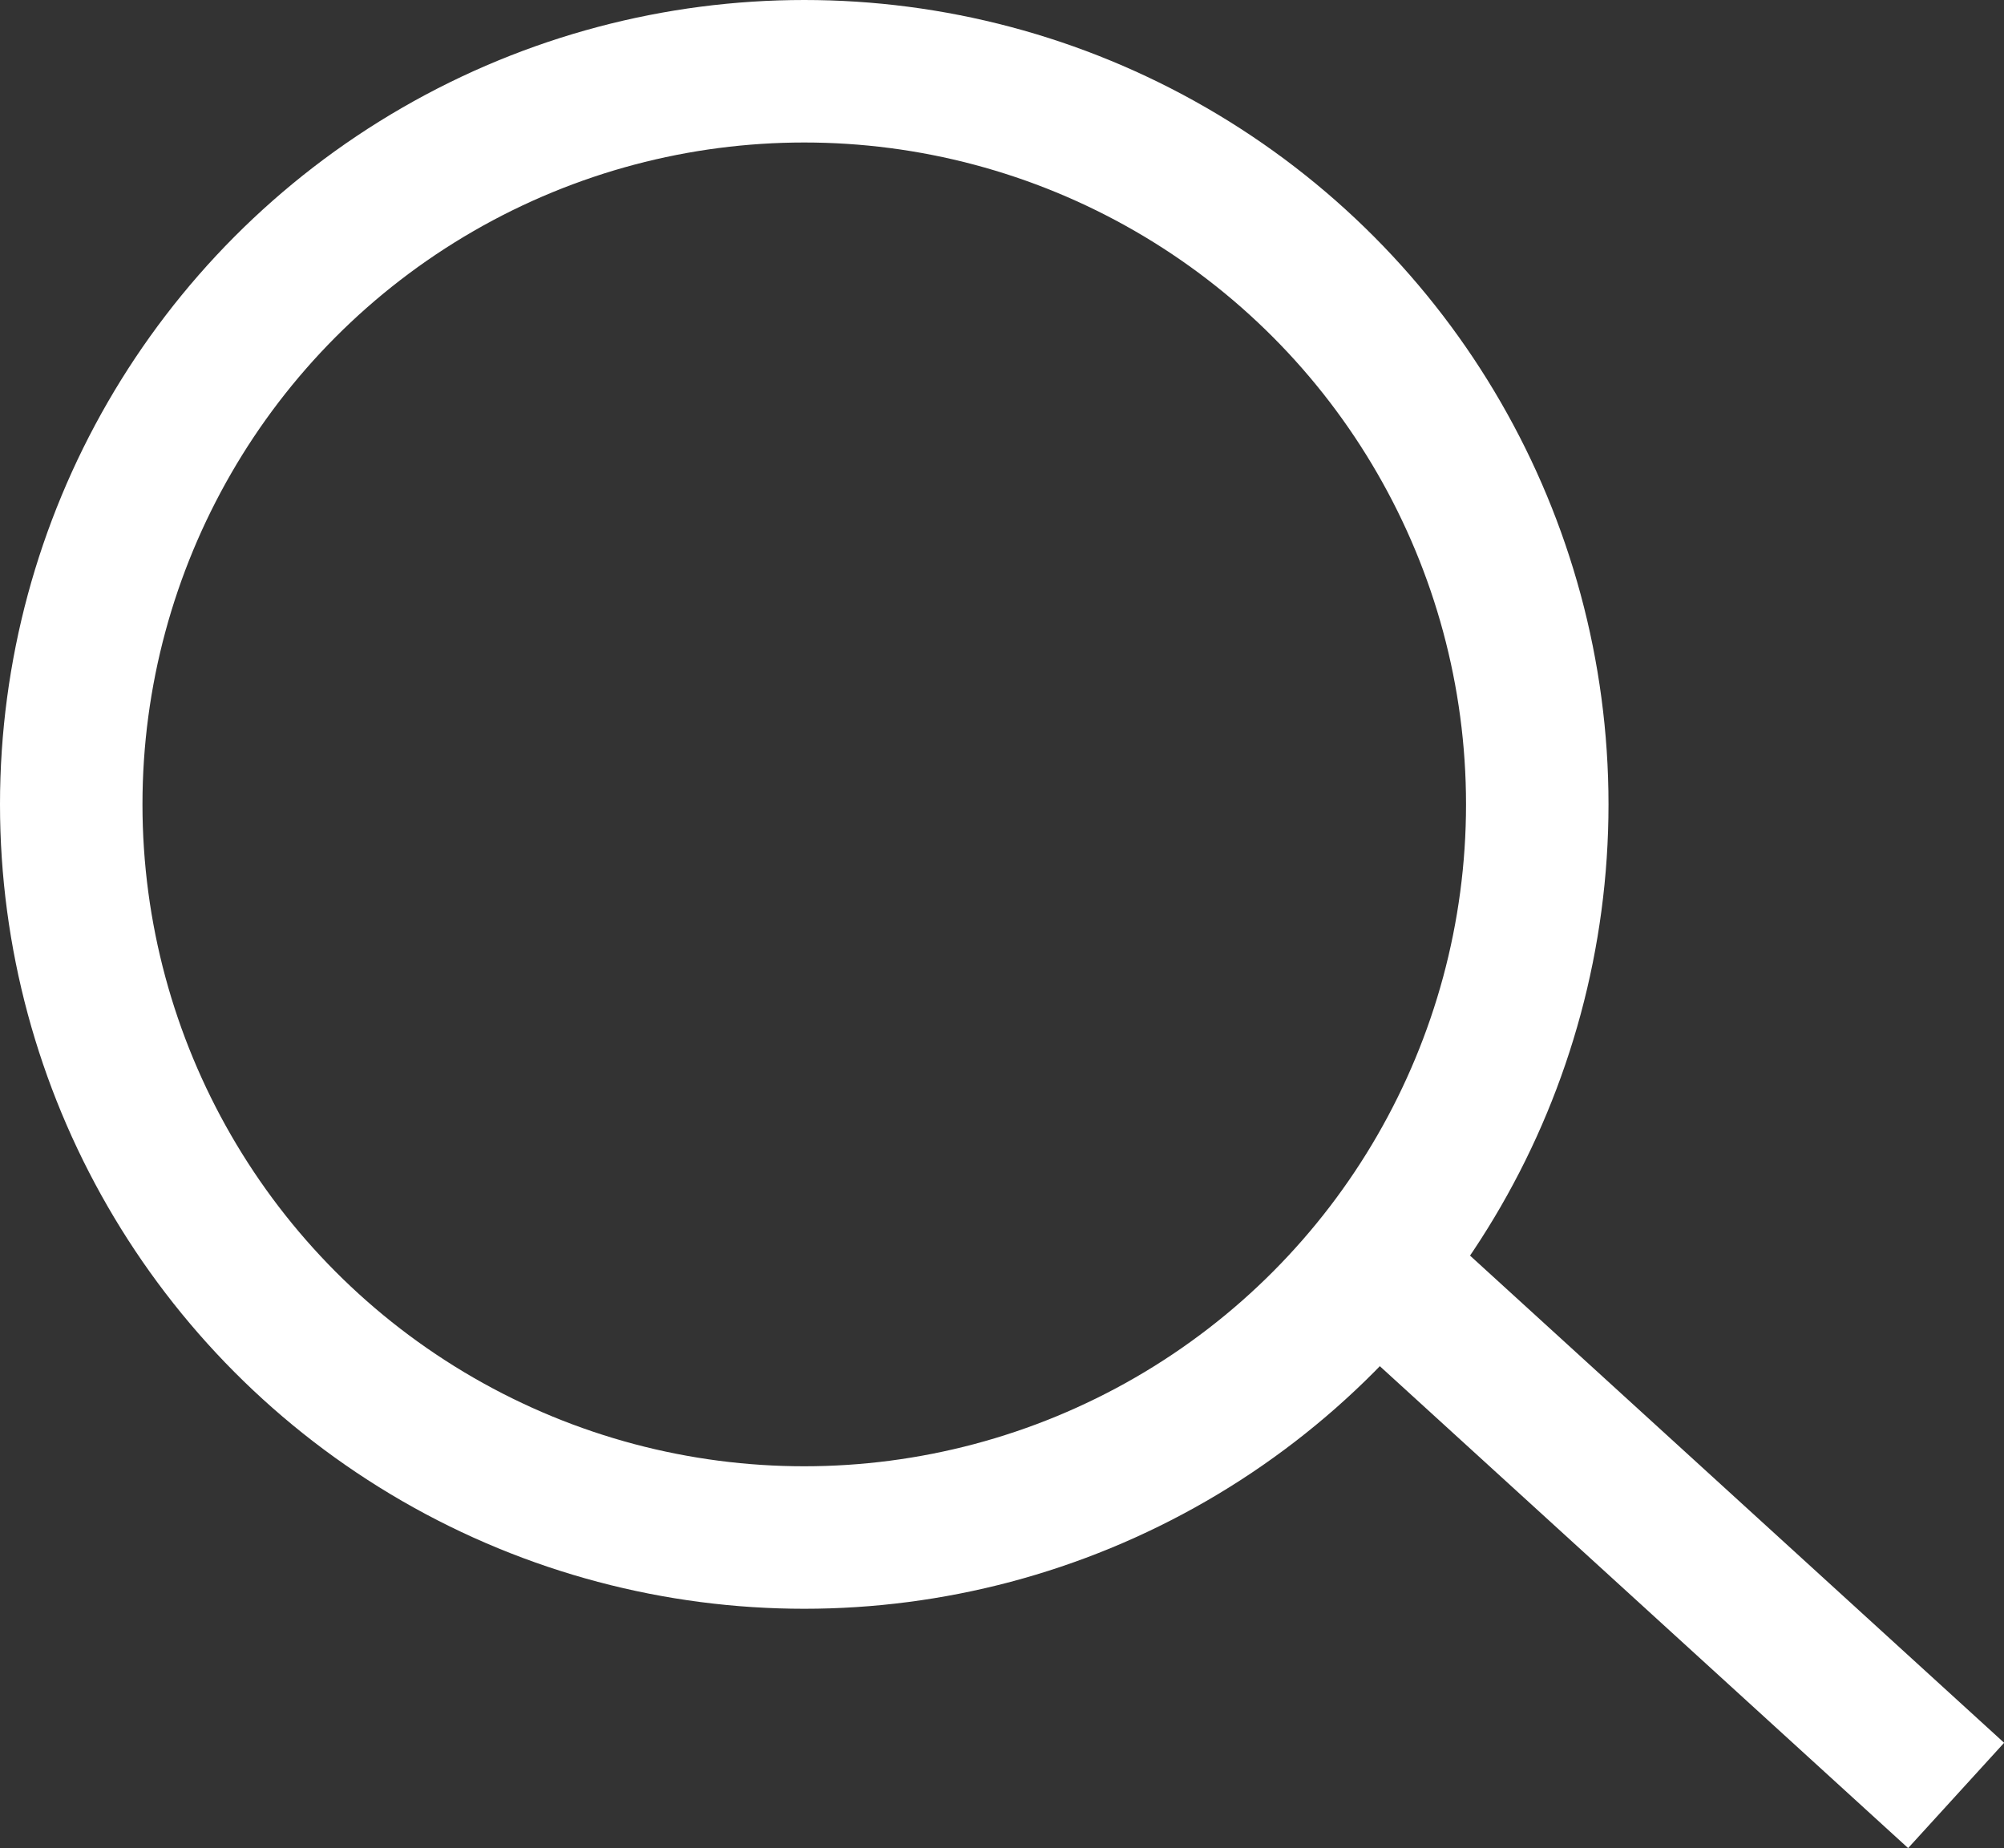
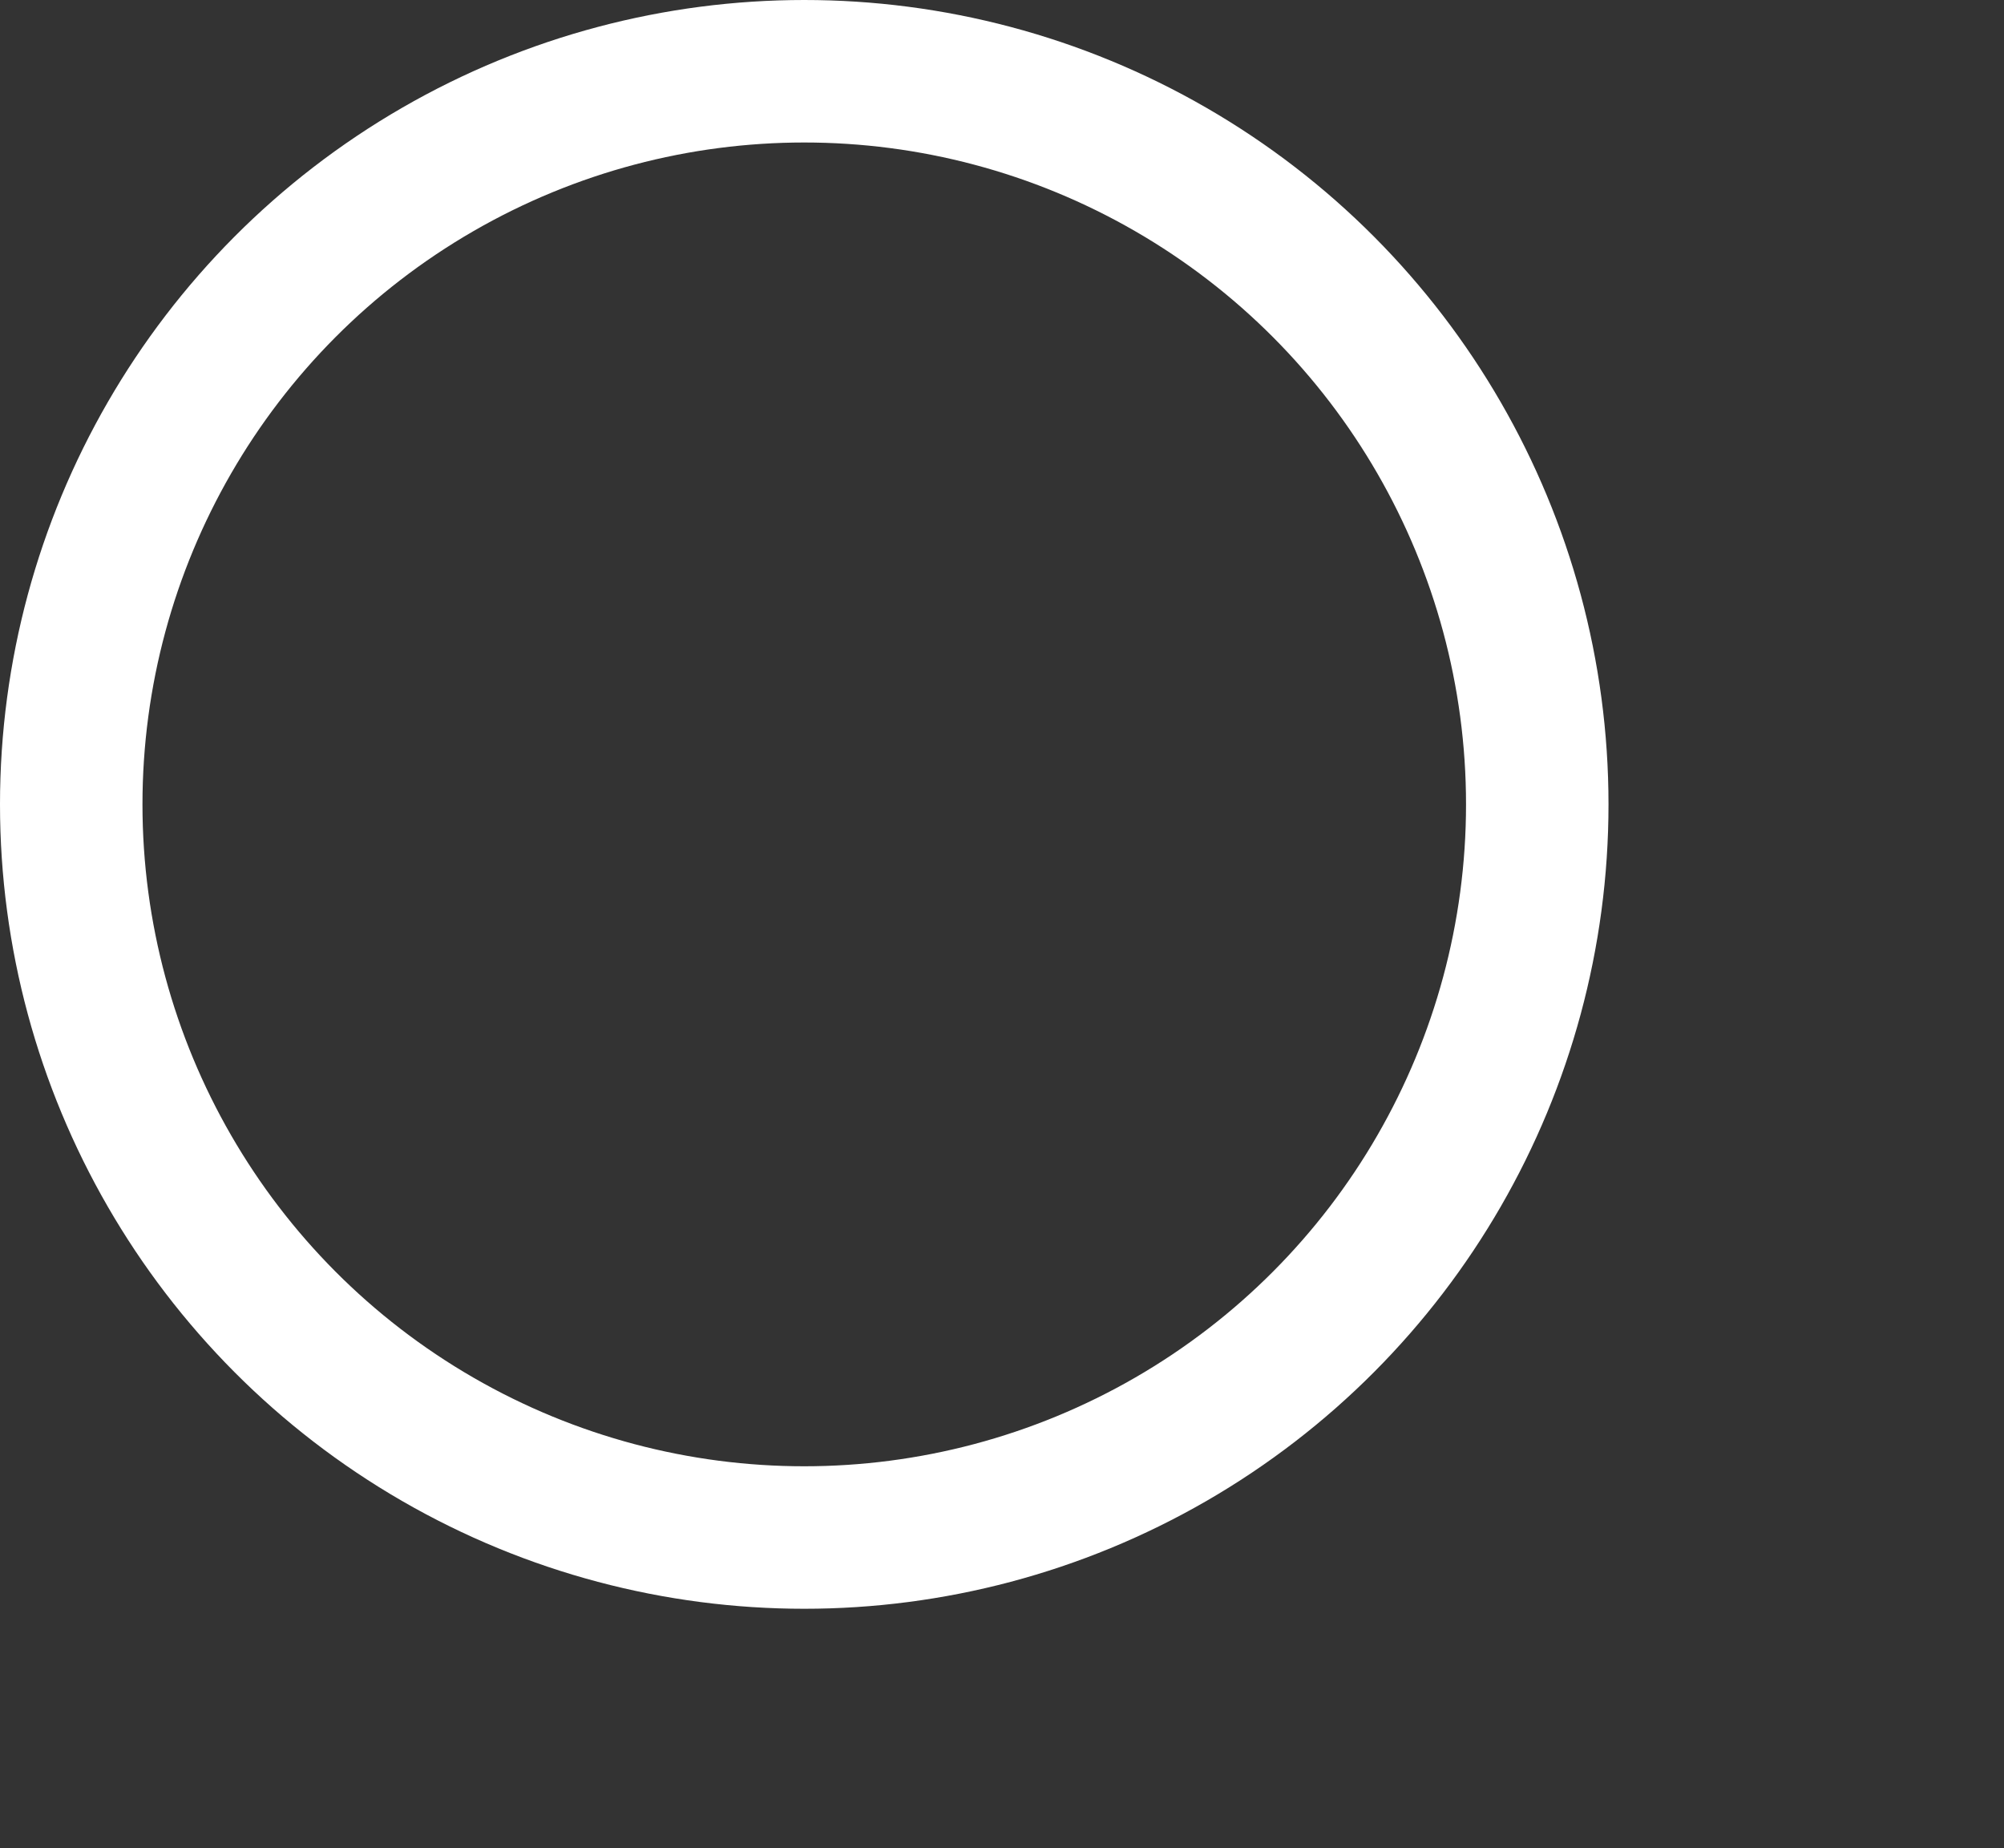
<svg xmlns="http://www.w3.org/2000/svg" width="14.066" height="12.969" viewBox="0 0 14.066 12.969">
  <rect x="0" y="0" width="14.066" height="12.969" fill="#333333" stroke="none" />
  <g id="Grupo_2563" data-name="Grupo 2563" transform="translate(10059 9155)">
    <g id="Elipse_20" data-name="Elipse 20" transform="translate(-10059 -9155)" fill="none" stroke="#fff" stroke-width="1">
      <circle cx="5.645" cy="5.645" r="5.645" stroke="none" />
      <circle cx="5.645" cy="5.645" r="5.145" fill="none" />
    </g>
-     <path id="Caminho_2304" data-name="Caminho 2304" d="M-10050.362-9147.054l3.978,3.628" transform="translate(1.114 1.026)" fill="none" stroke="#fff" stroke-width="1" />
  </g>
</svg>